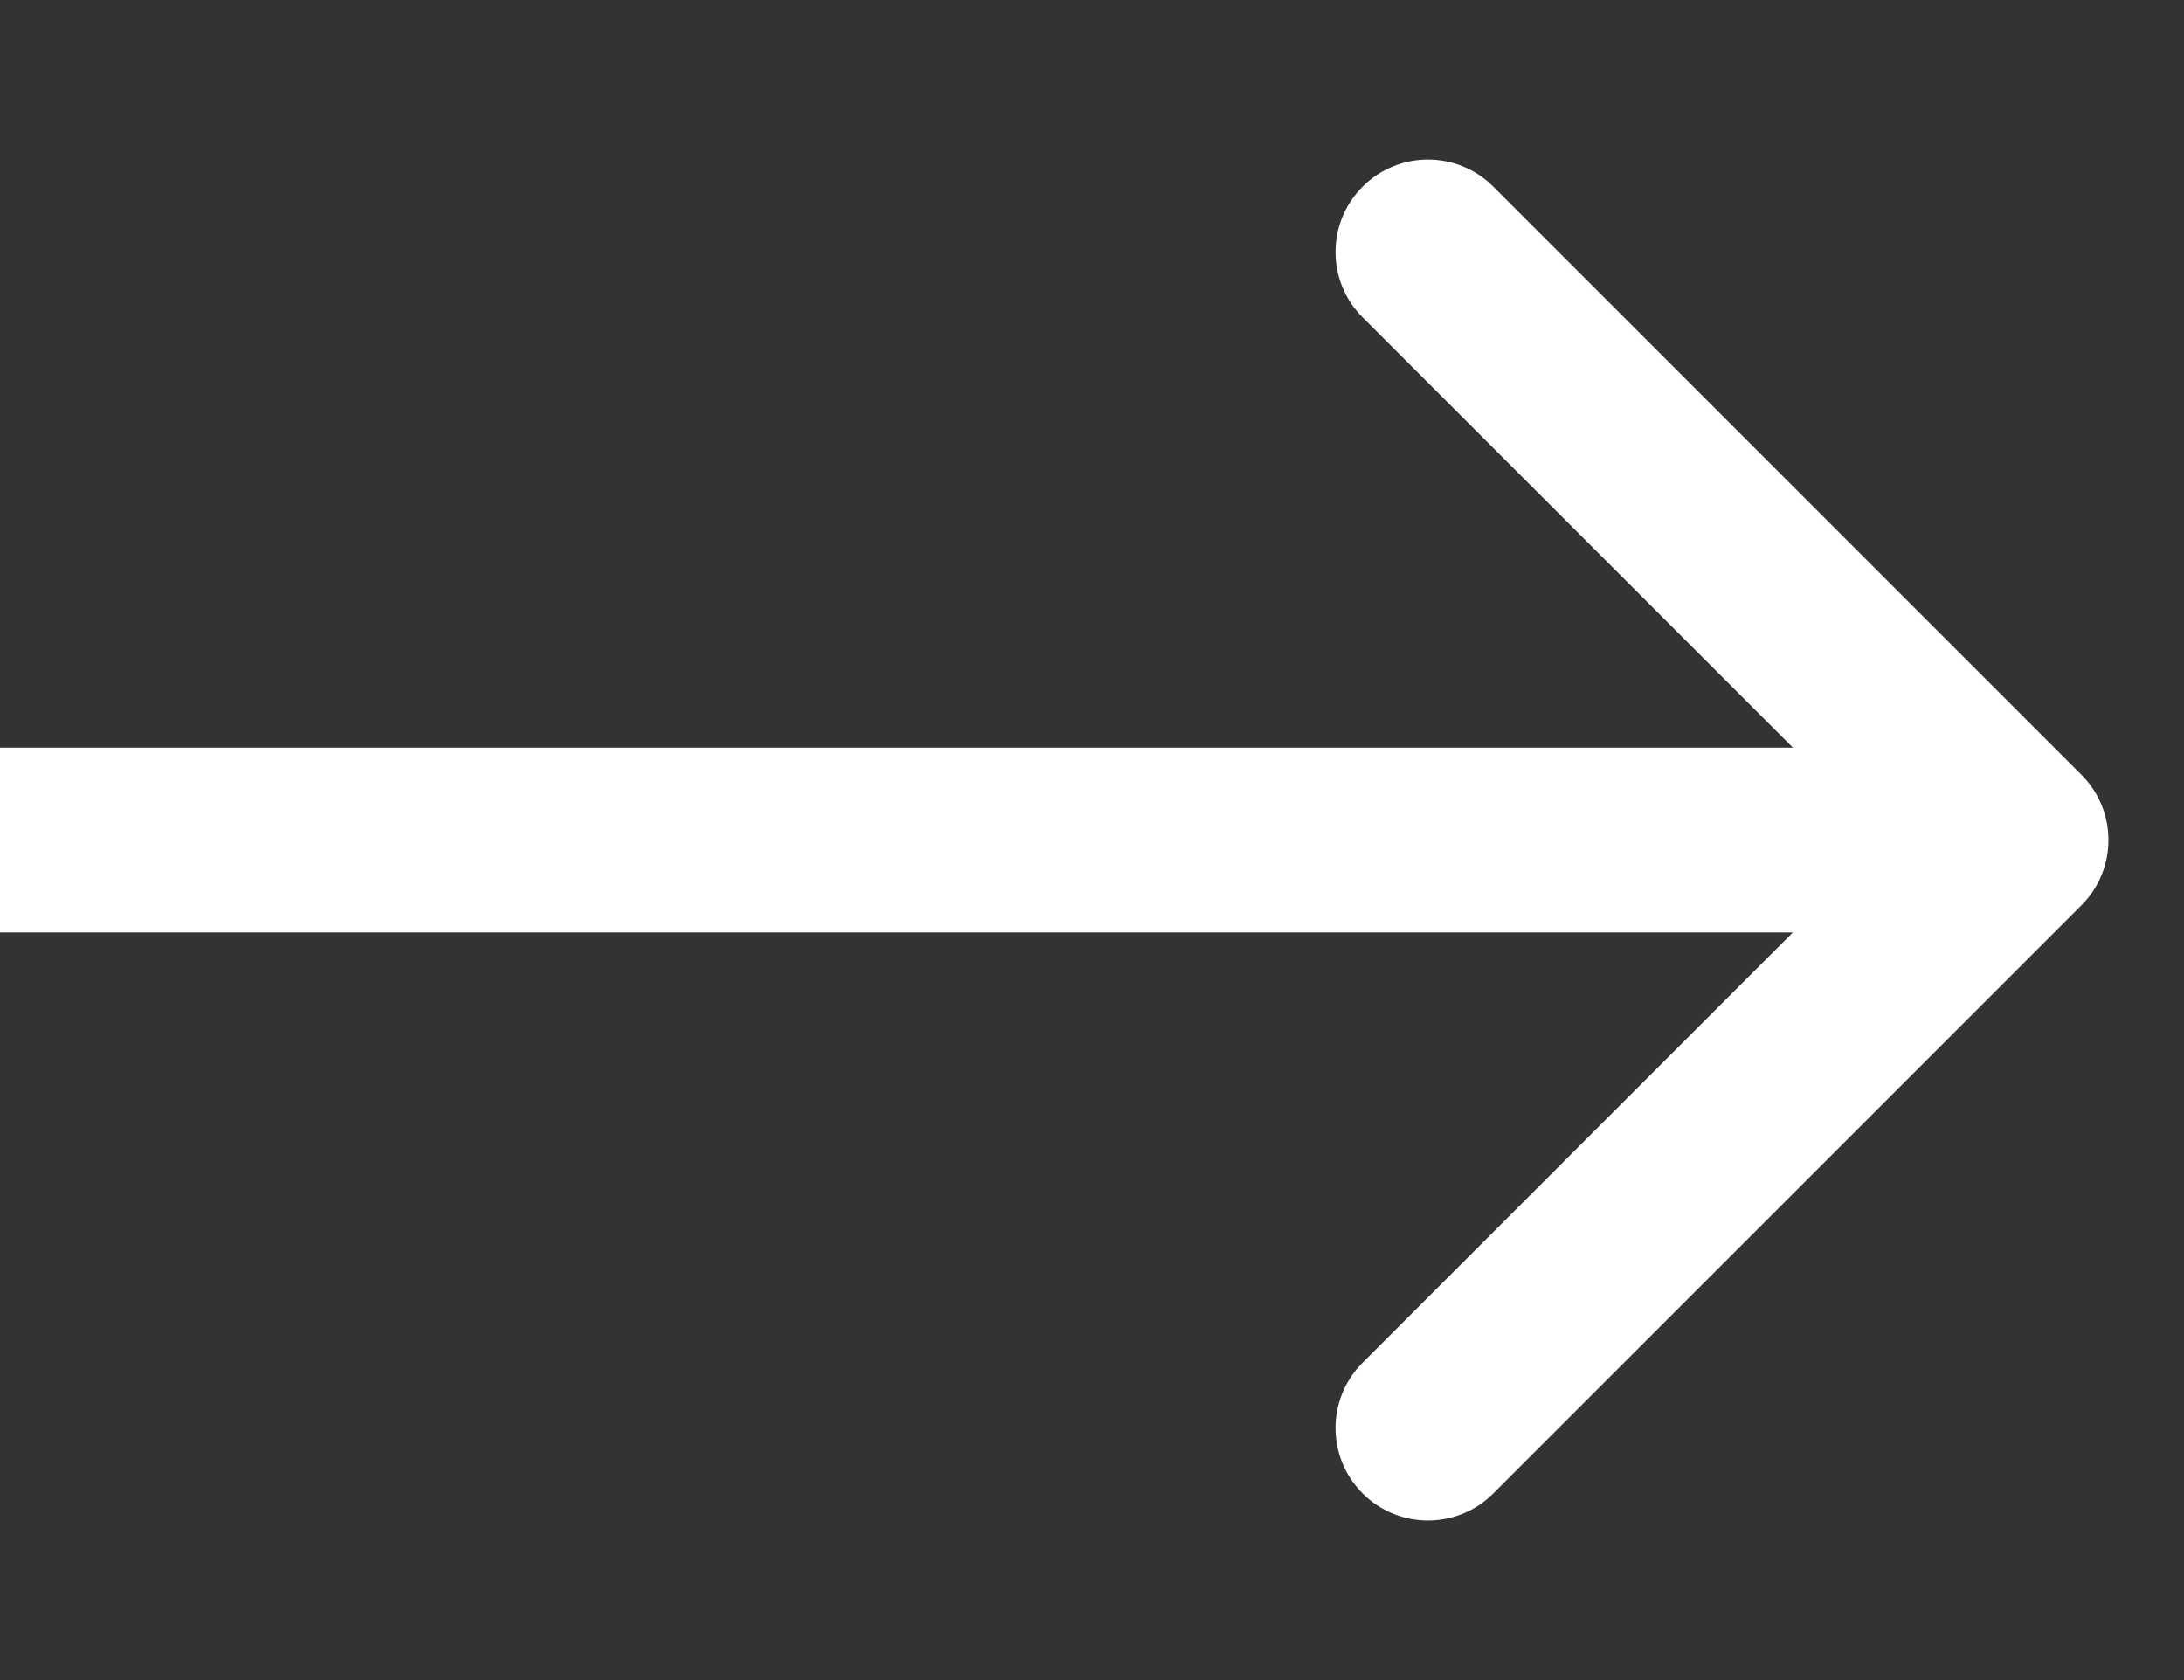
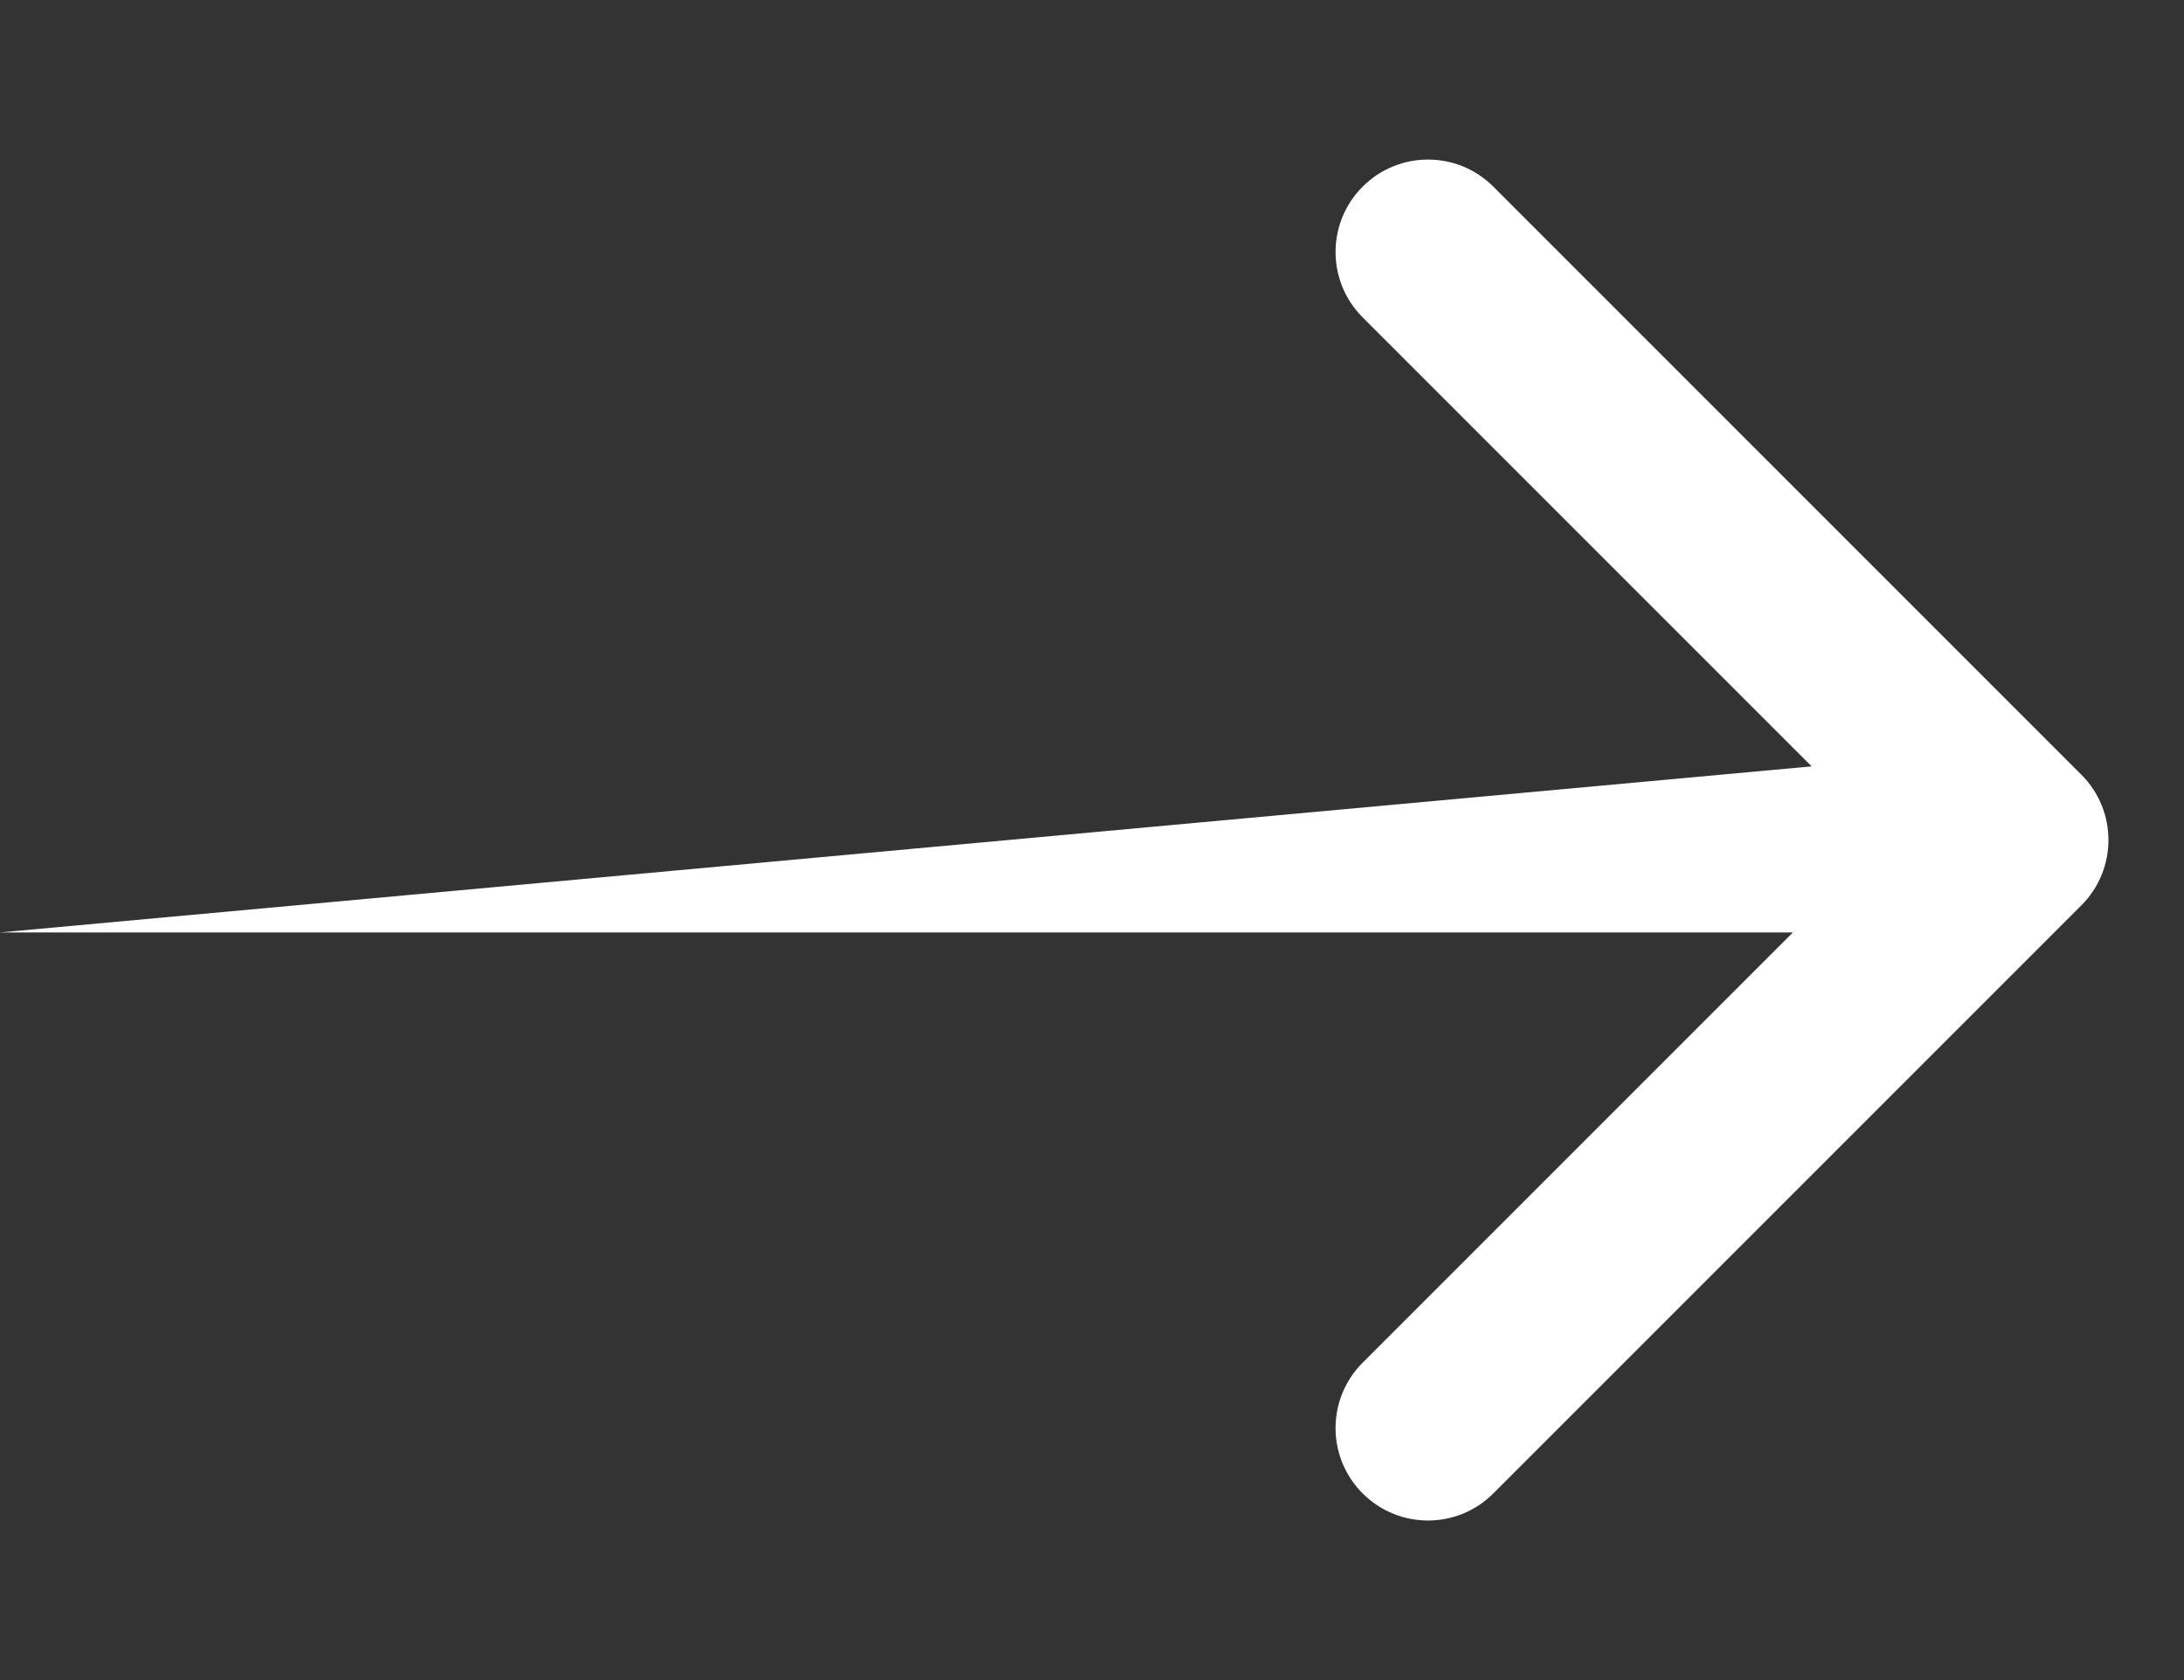
<svg xmlns="http://www.w3.org/2000/svg" width="13" height="10" viewBox="0 0 13 10" fill="none">
  <rect x="0" y="0" width="13" height="10" fill="#333333" stroke="none" />
-   <path d="M12.389 5.389C12.604 5.174 12.604 4.826 12.389 4.611L8.889 1.111C8.674 0.896 8.326 0.896 8.111 1.111C7.896 1.326 7.896 1.674 8.111 1.889L11.222 5L8.111 8.111C7.896 8.326 7.896 8.674 8.111 8.889C8.326 9.104 8.674 9.104 8.889 8.889L12.389 5.389ZM-4.80825e-08 5.55L12 5.55L12 4.45L4.80825e-08 4.45L-4.80825e-08 5.55Z" fill="white" />
+   <path d="M12.389 5.389C12.604 5.174 12.604 4.826 12.389 4.611L8.889 1.111C8.674 0.896 8.326 0.896 8.111 1.111C7.896 1.326 7.896 1.674 8.111 1.889L11.222 5L8.111 8.111C7.896 8.326 7.896 8.674 8.111 8.889C8.326 9.104 8.674 9.104 8.889 8.889L12.389 5.389ZM-4.80825e-08 5.55L12 5.55L12 4.45L-4.80825e-08 5.55Z" fill="white" />
</svg>